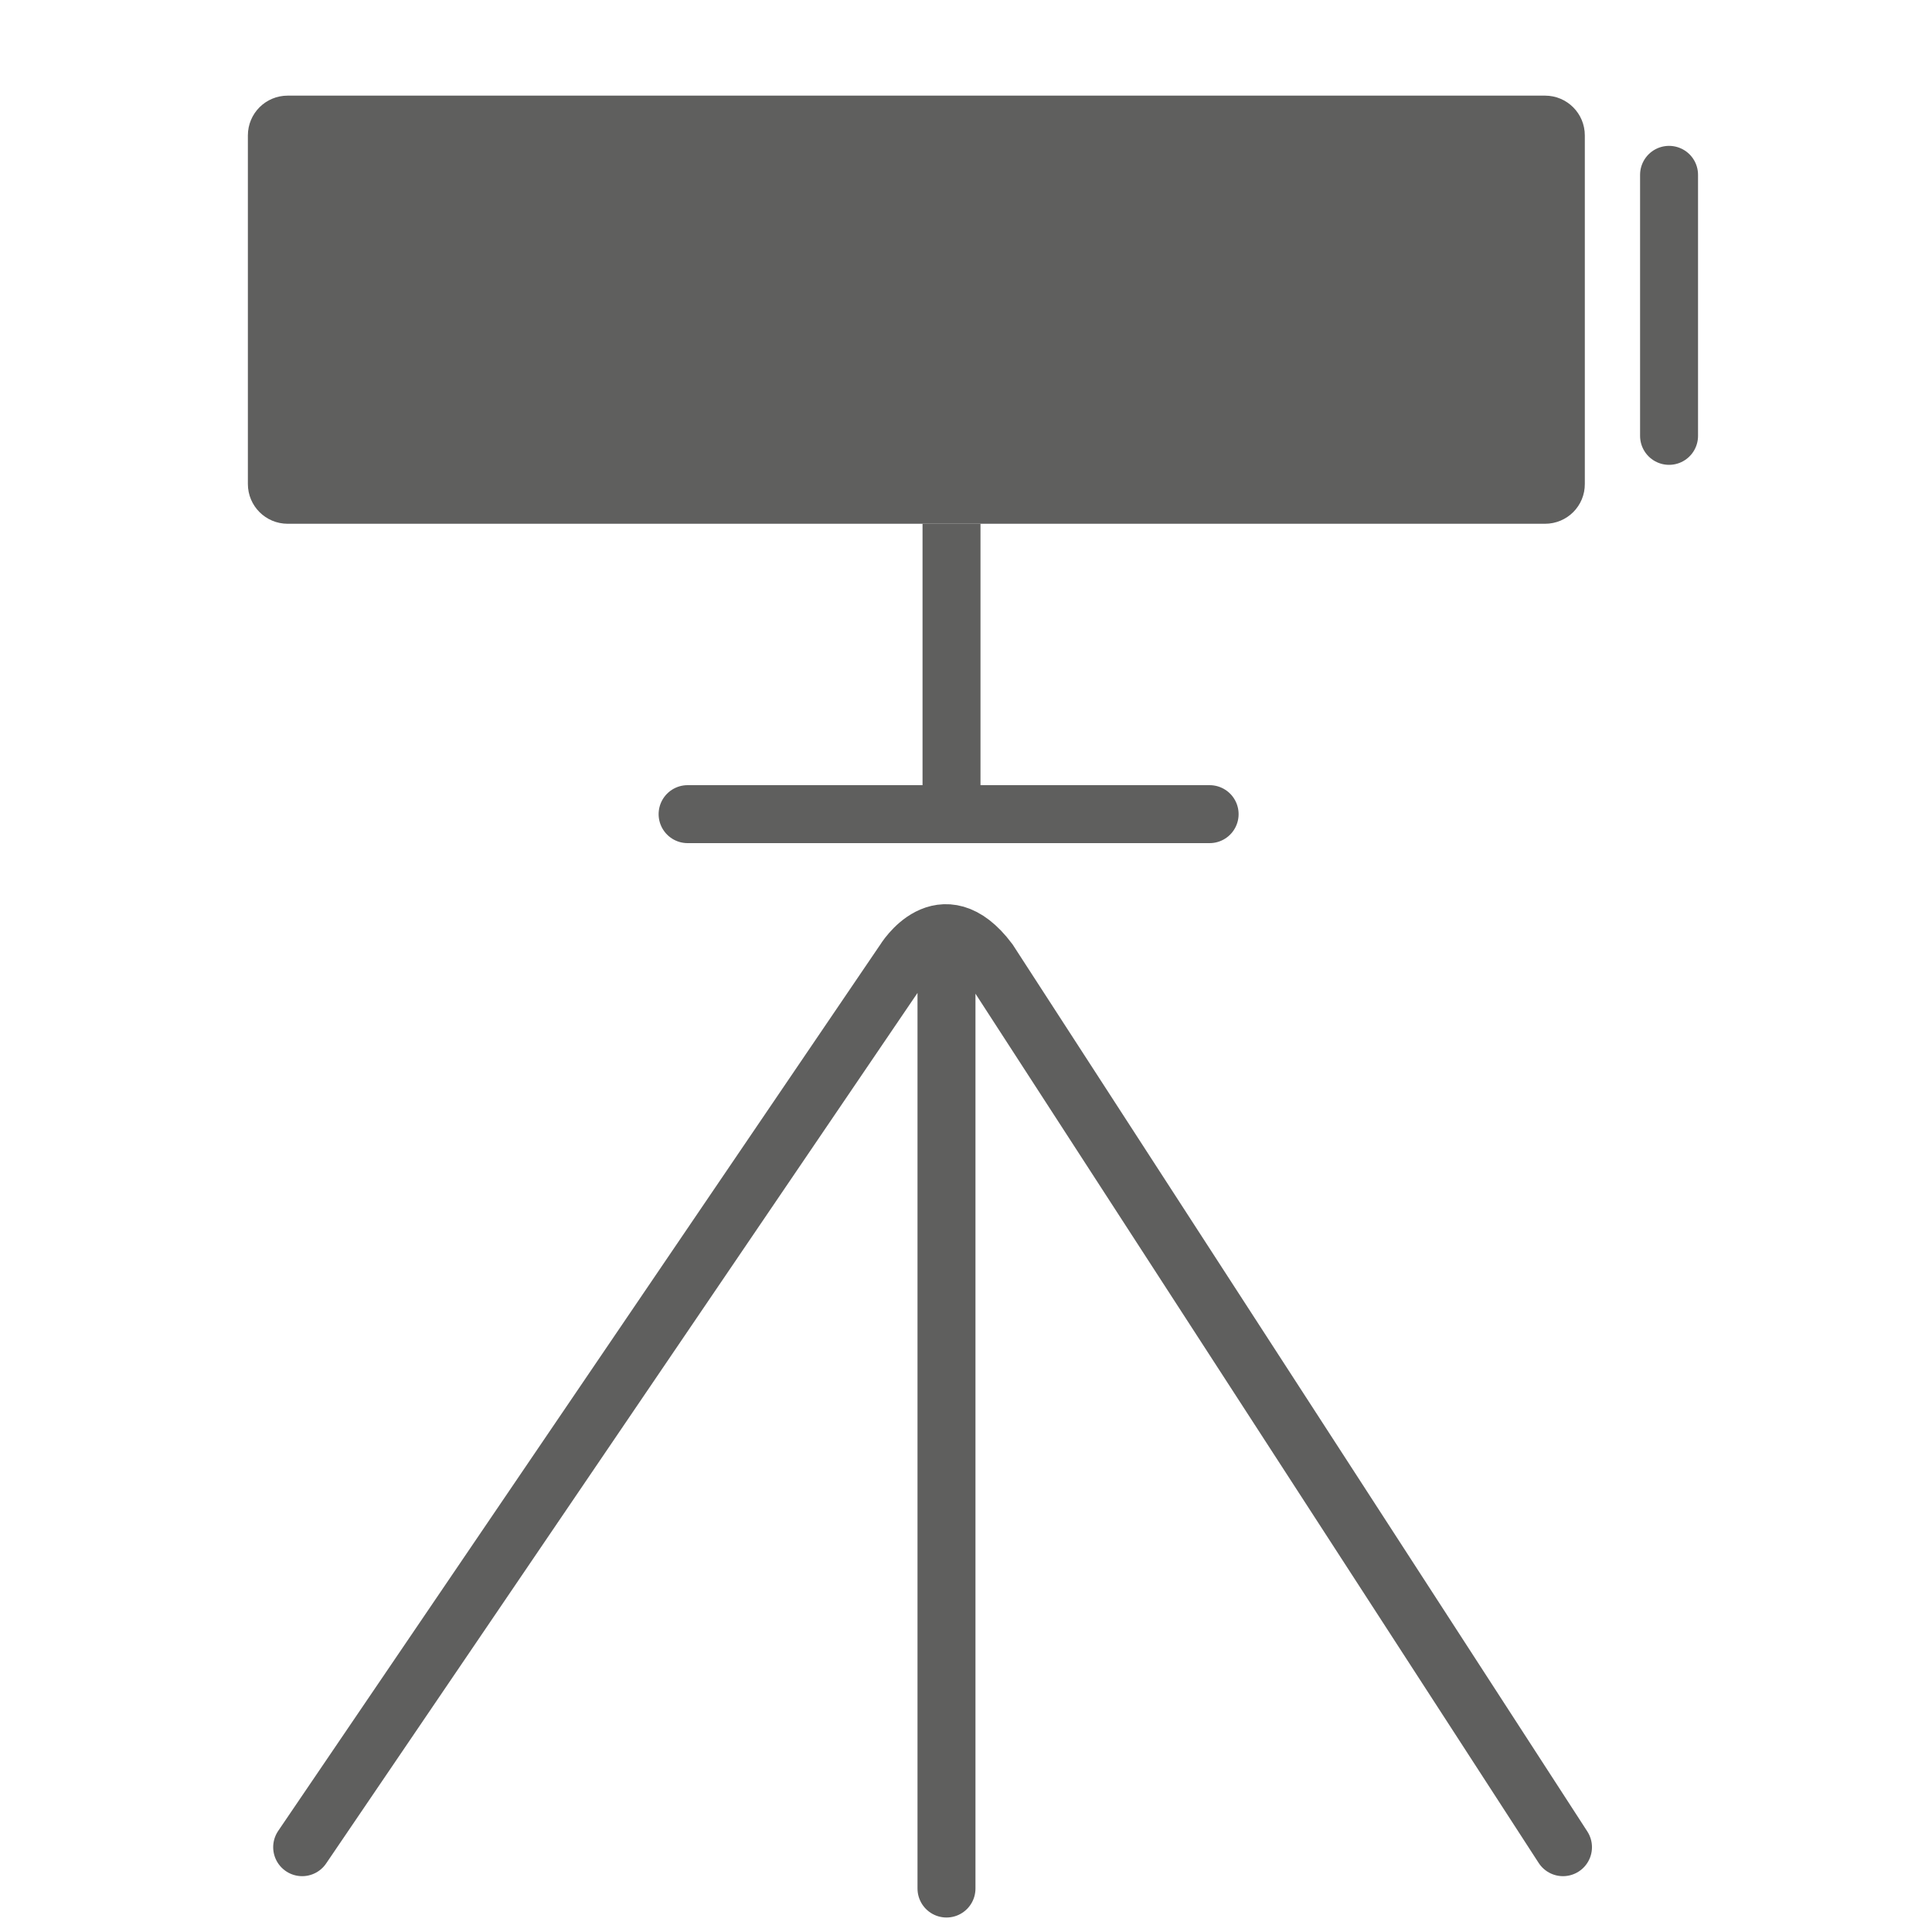
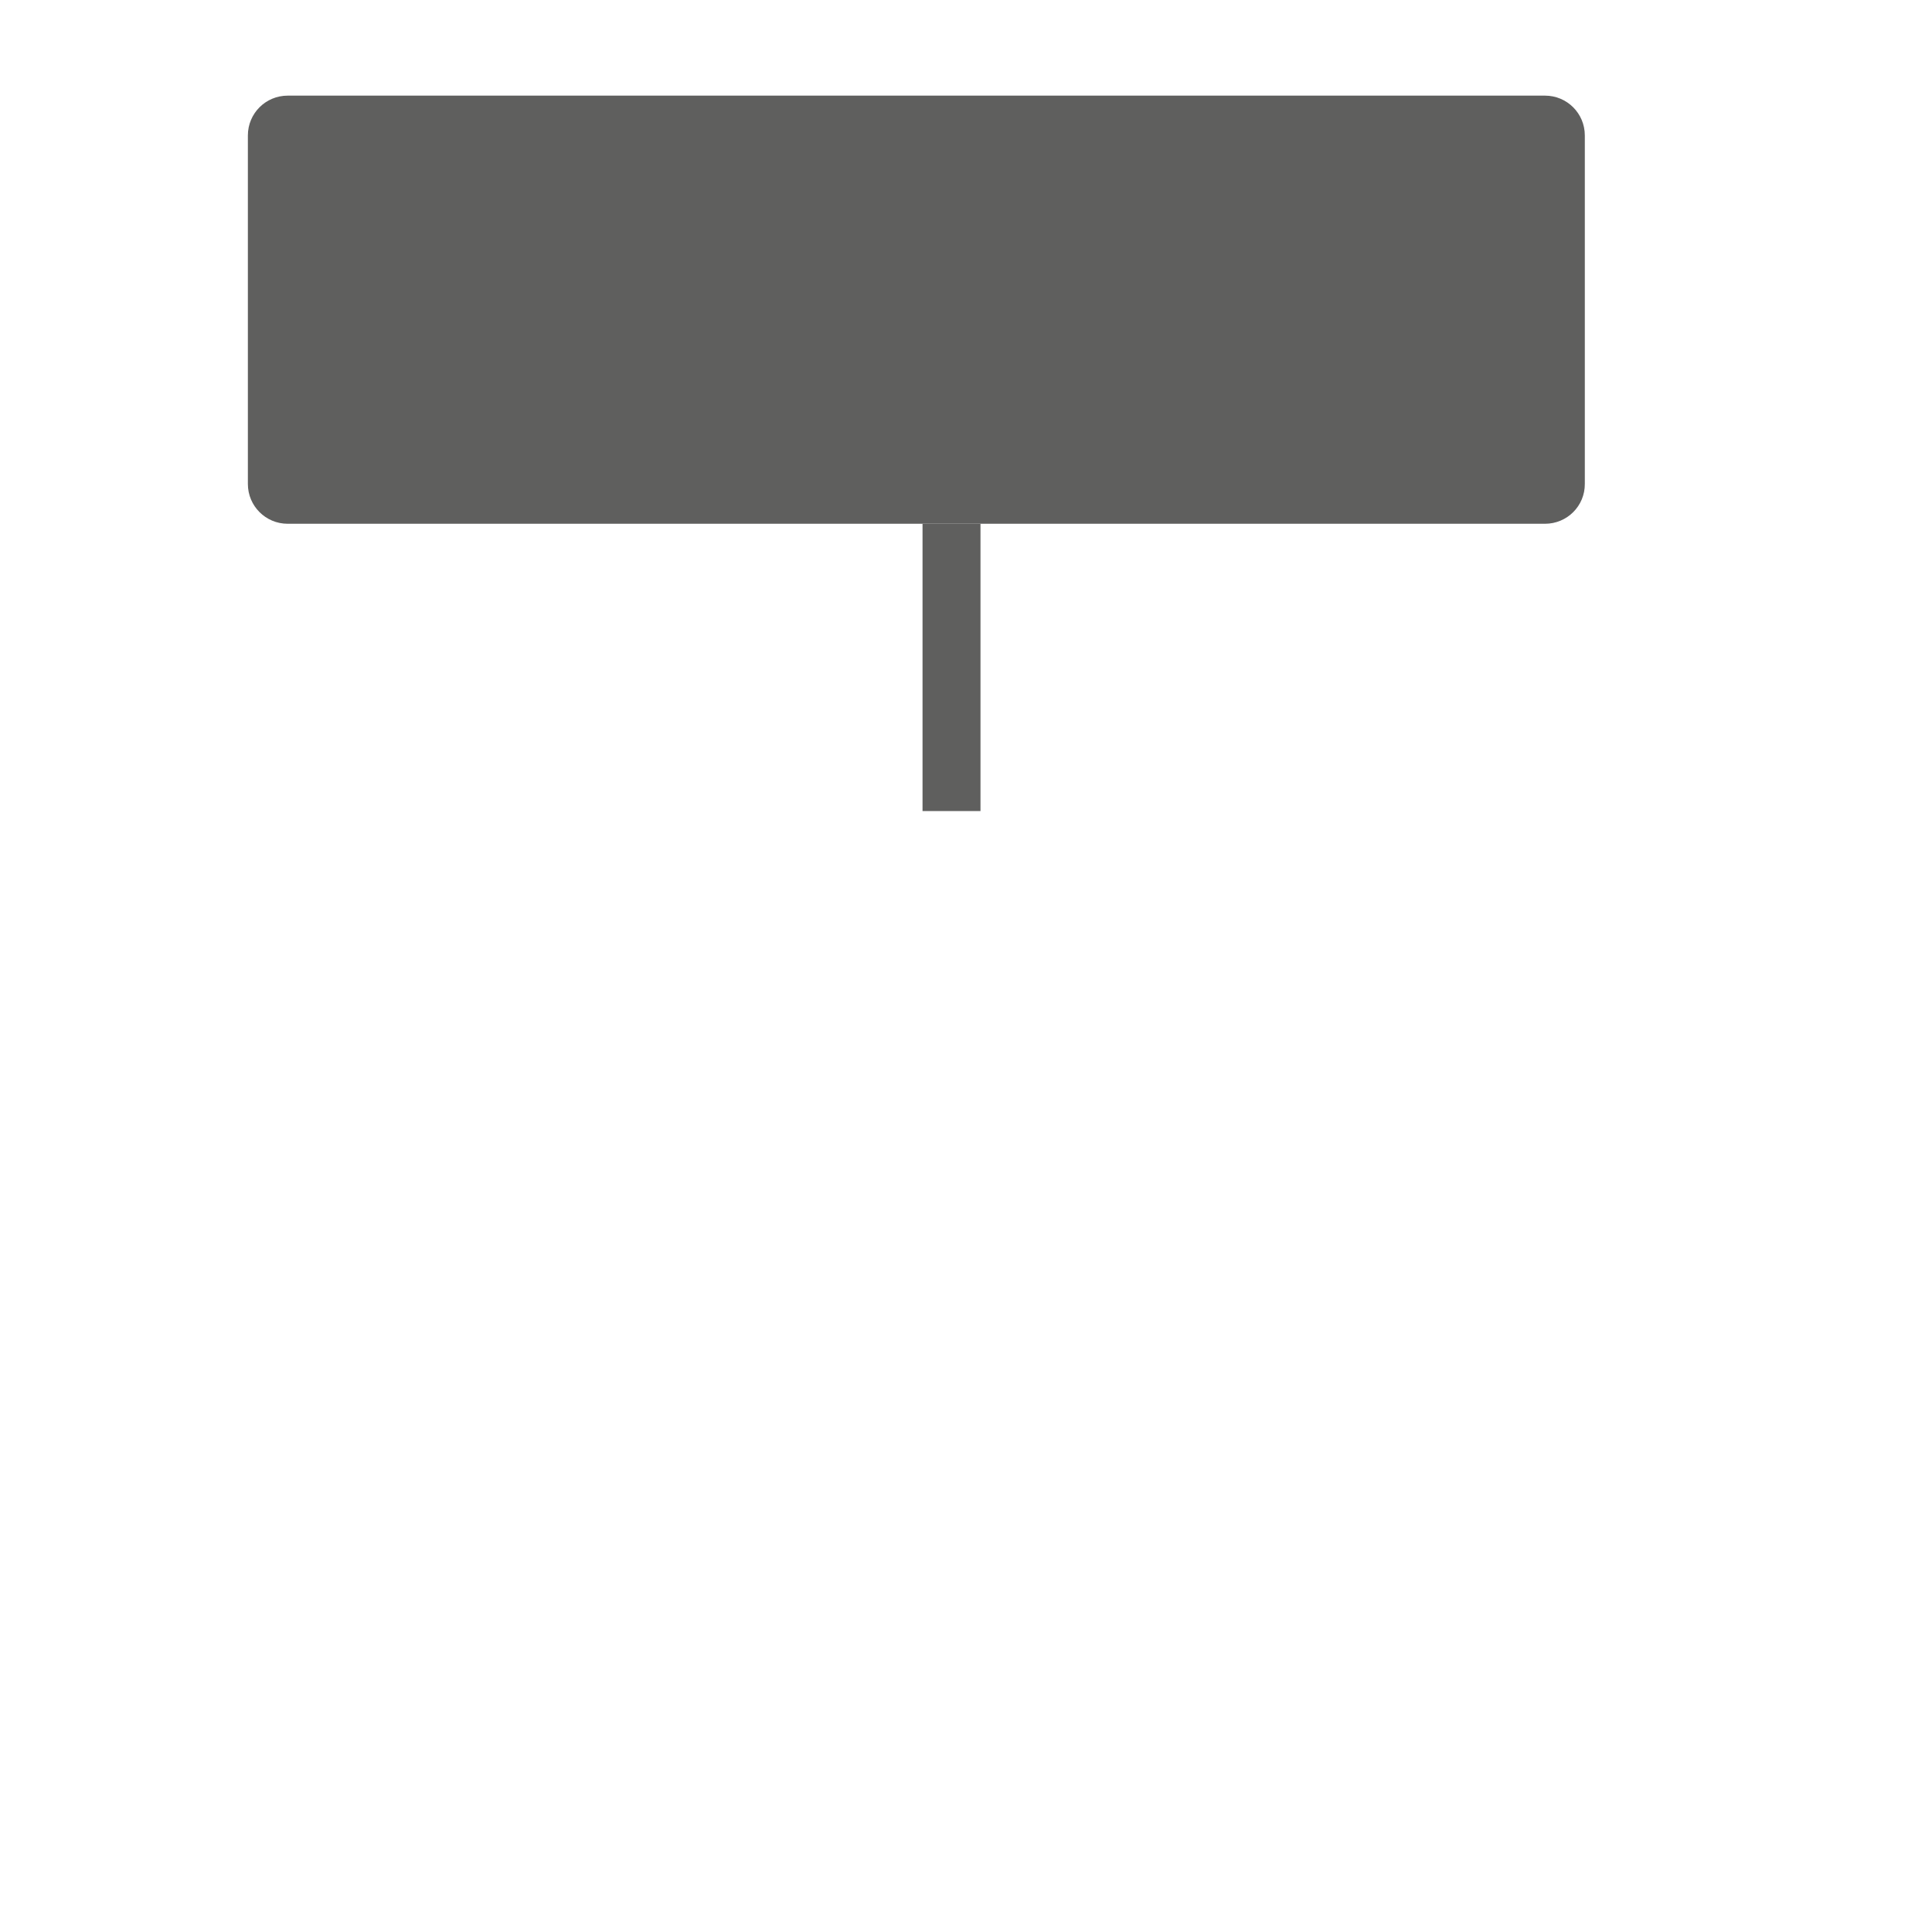
<svg xmlns="http://www.w3.org/2000/svg" xml:space="preserve" style="enable-background:new 0 0 100 100" viewBox="0 0 100 100">
  <style>.st12{fill:none;stroke:#5f5f5e;stroke-width:3;stroke-linecap:round;stroke-miterlimit:10}</style>
  <g id="Icons">
-     <path d="M15.64 95.61 46.8 49.74s1.94-3.24 4.38 0L80.9 95.61M48.99 50.28v47.47" class="st12" />
    <path d="M79.97 27.11H14.89c-1.14 0-2.06-.92-2.06-2.06V7.01c0-1.14.92-2.06 2.06-2.06h65.08c1.14 0 2.06.92 2.06 2.06v18.03c.01 1.15-.92 2.07-2.06 2.07z" style="fill:#5f5f5e" />
    <path d="M49.25 41.98V27.11" style="fill:none;stroke:#5f5f5e;stroke-width:3;stroke-miterlimit:10" />
-     <path d="M35.59 42.14h27.02M86.39 9.05v13.51" class="st12" />
  </g>
</svg>